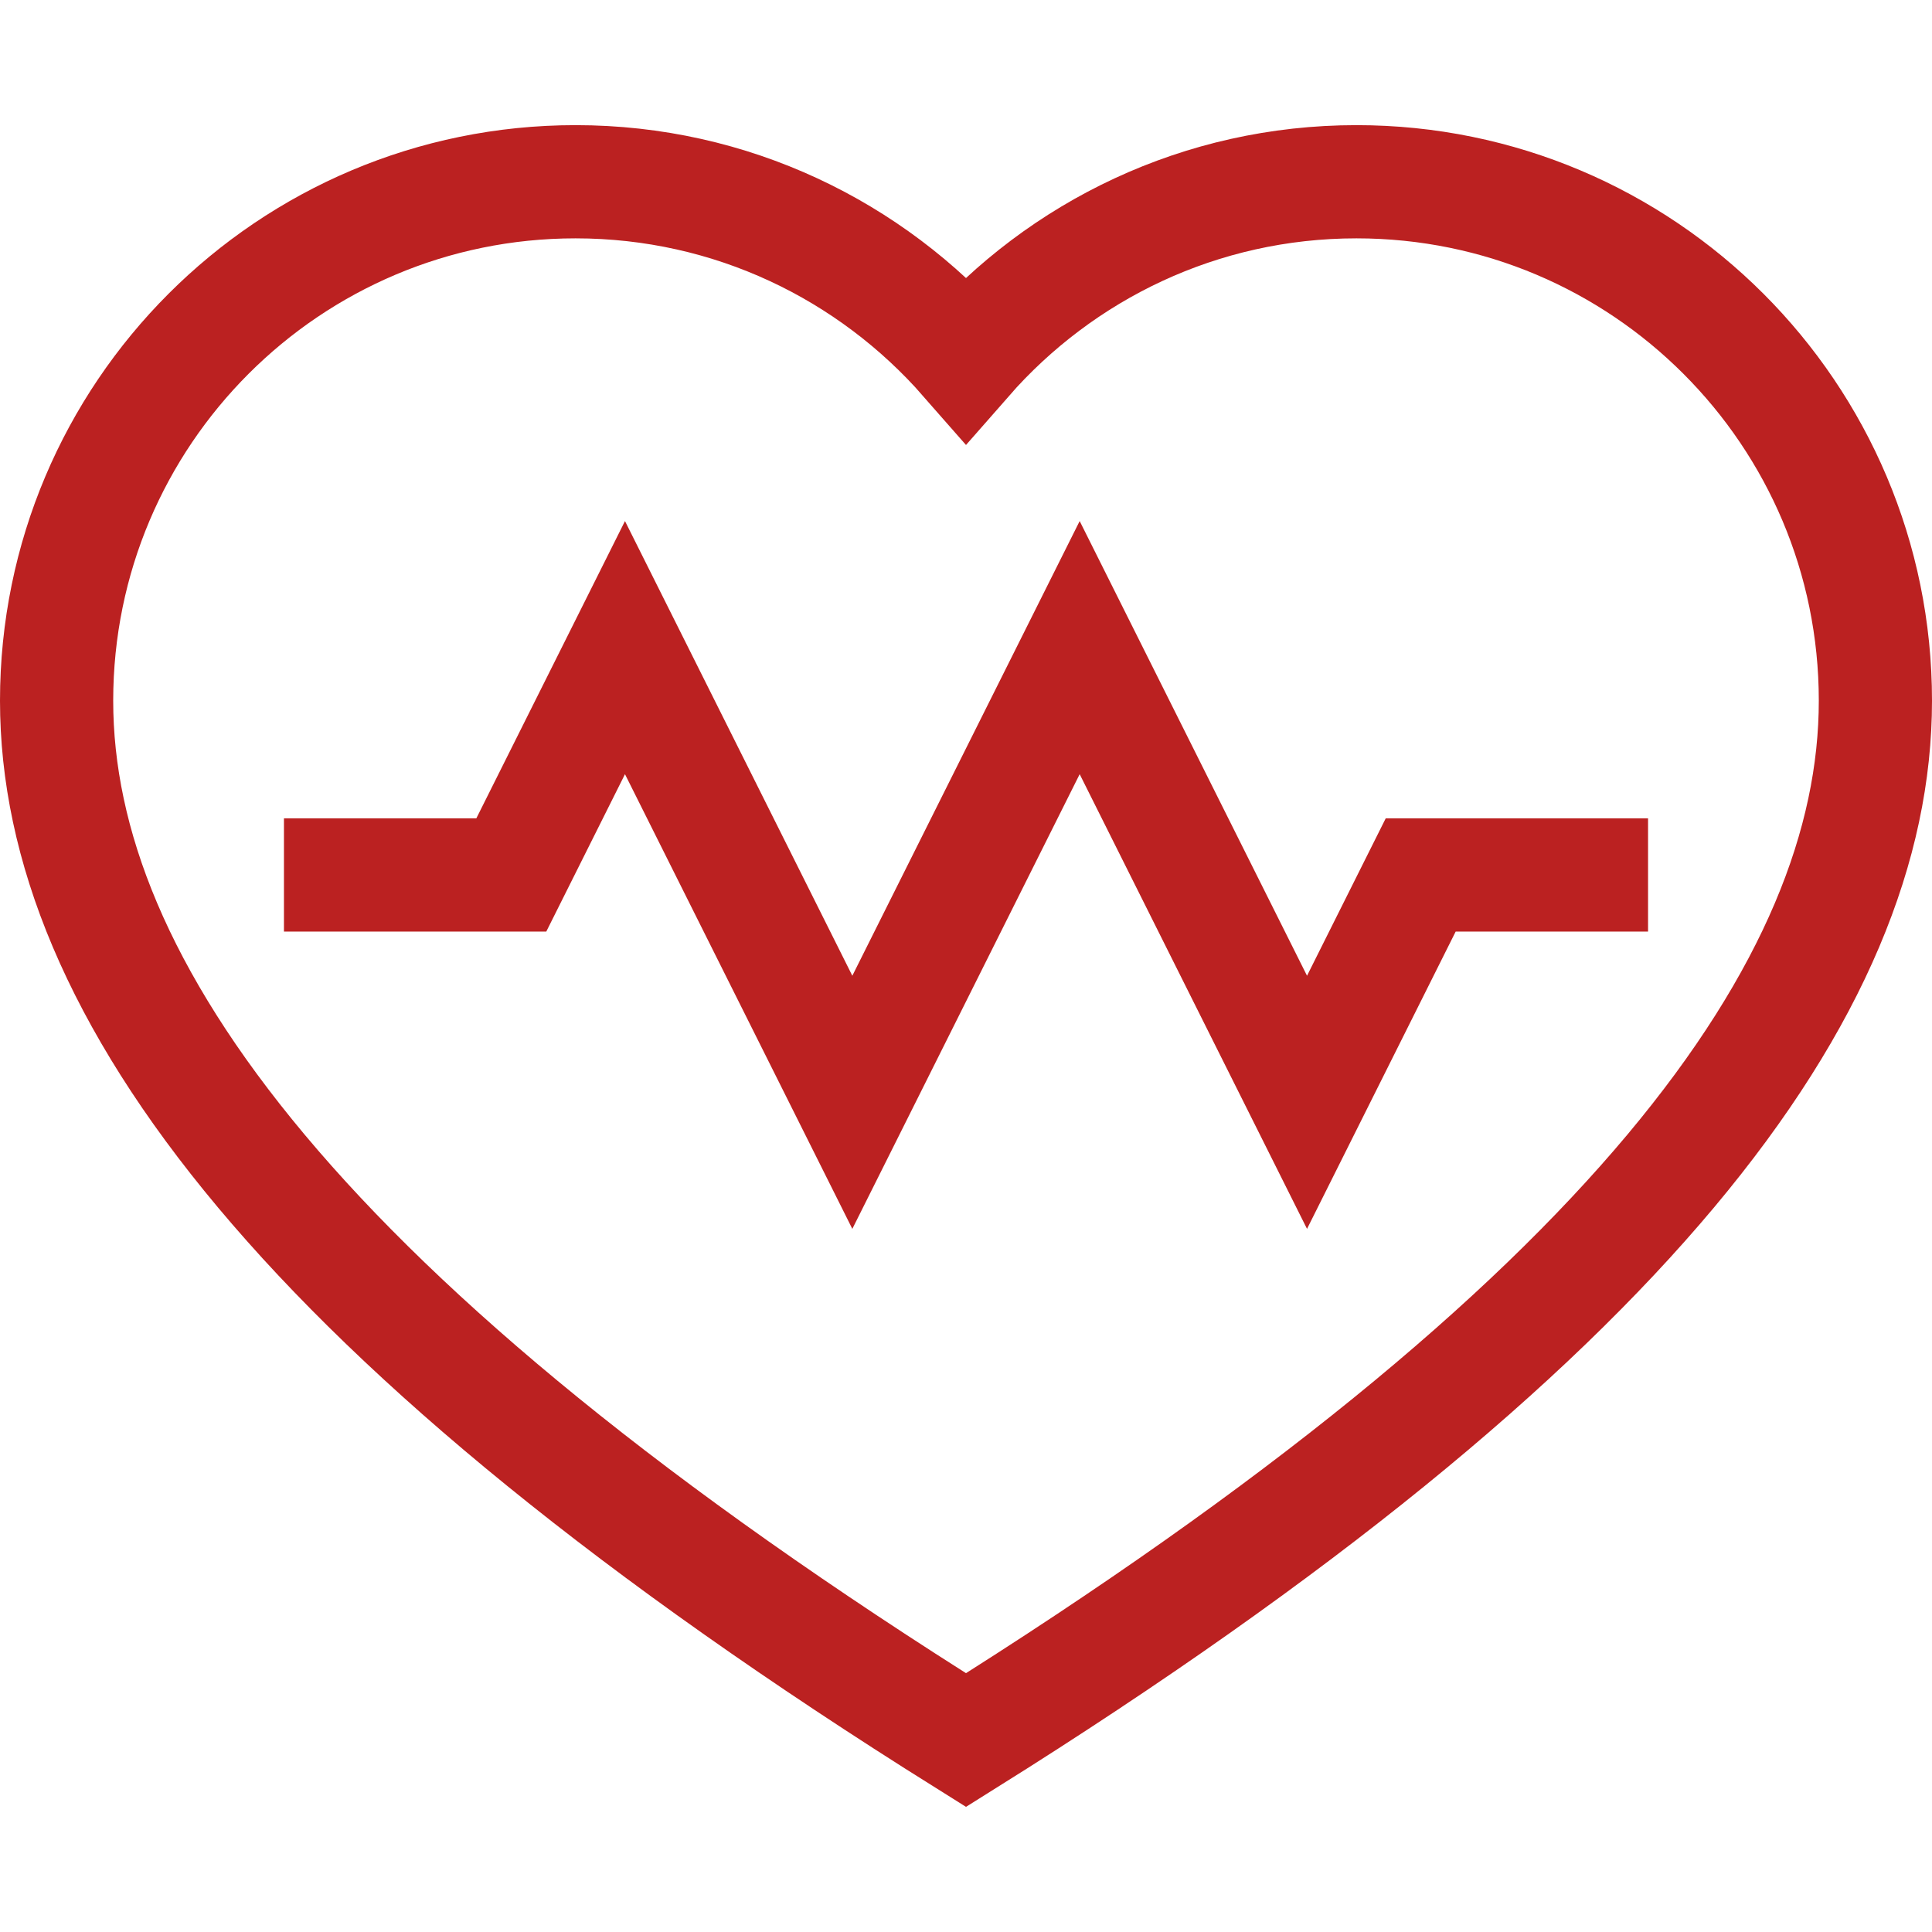
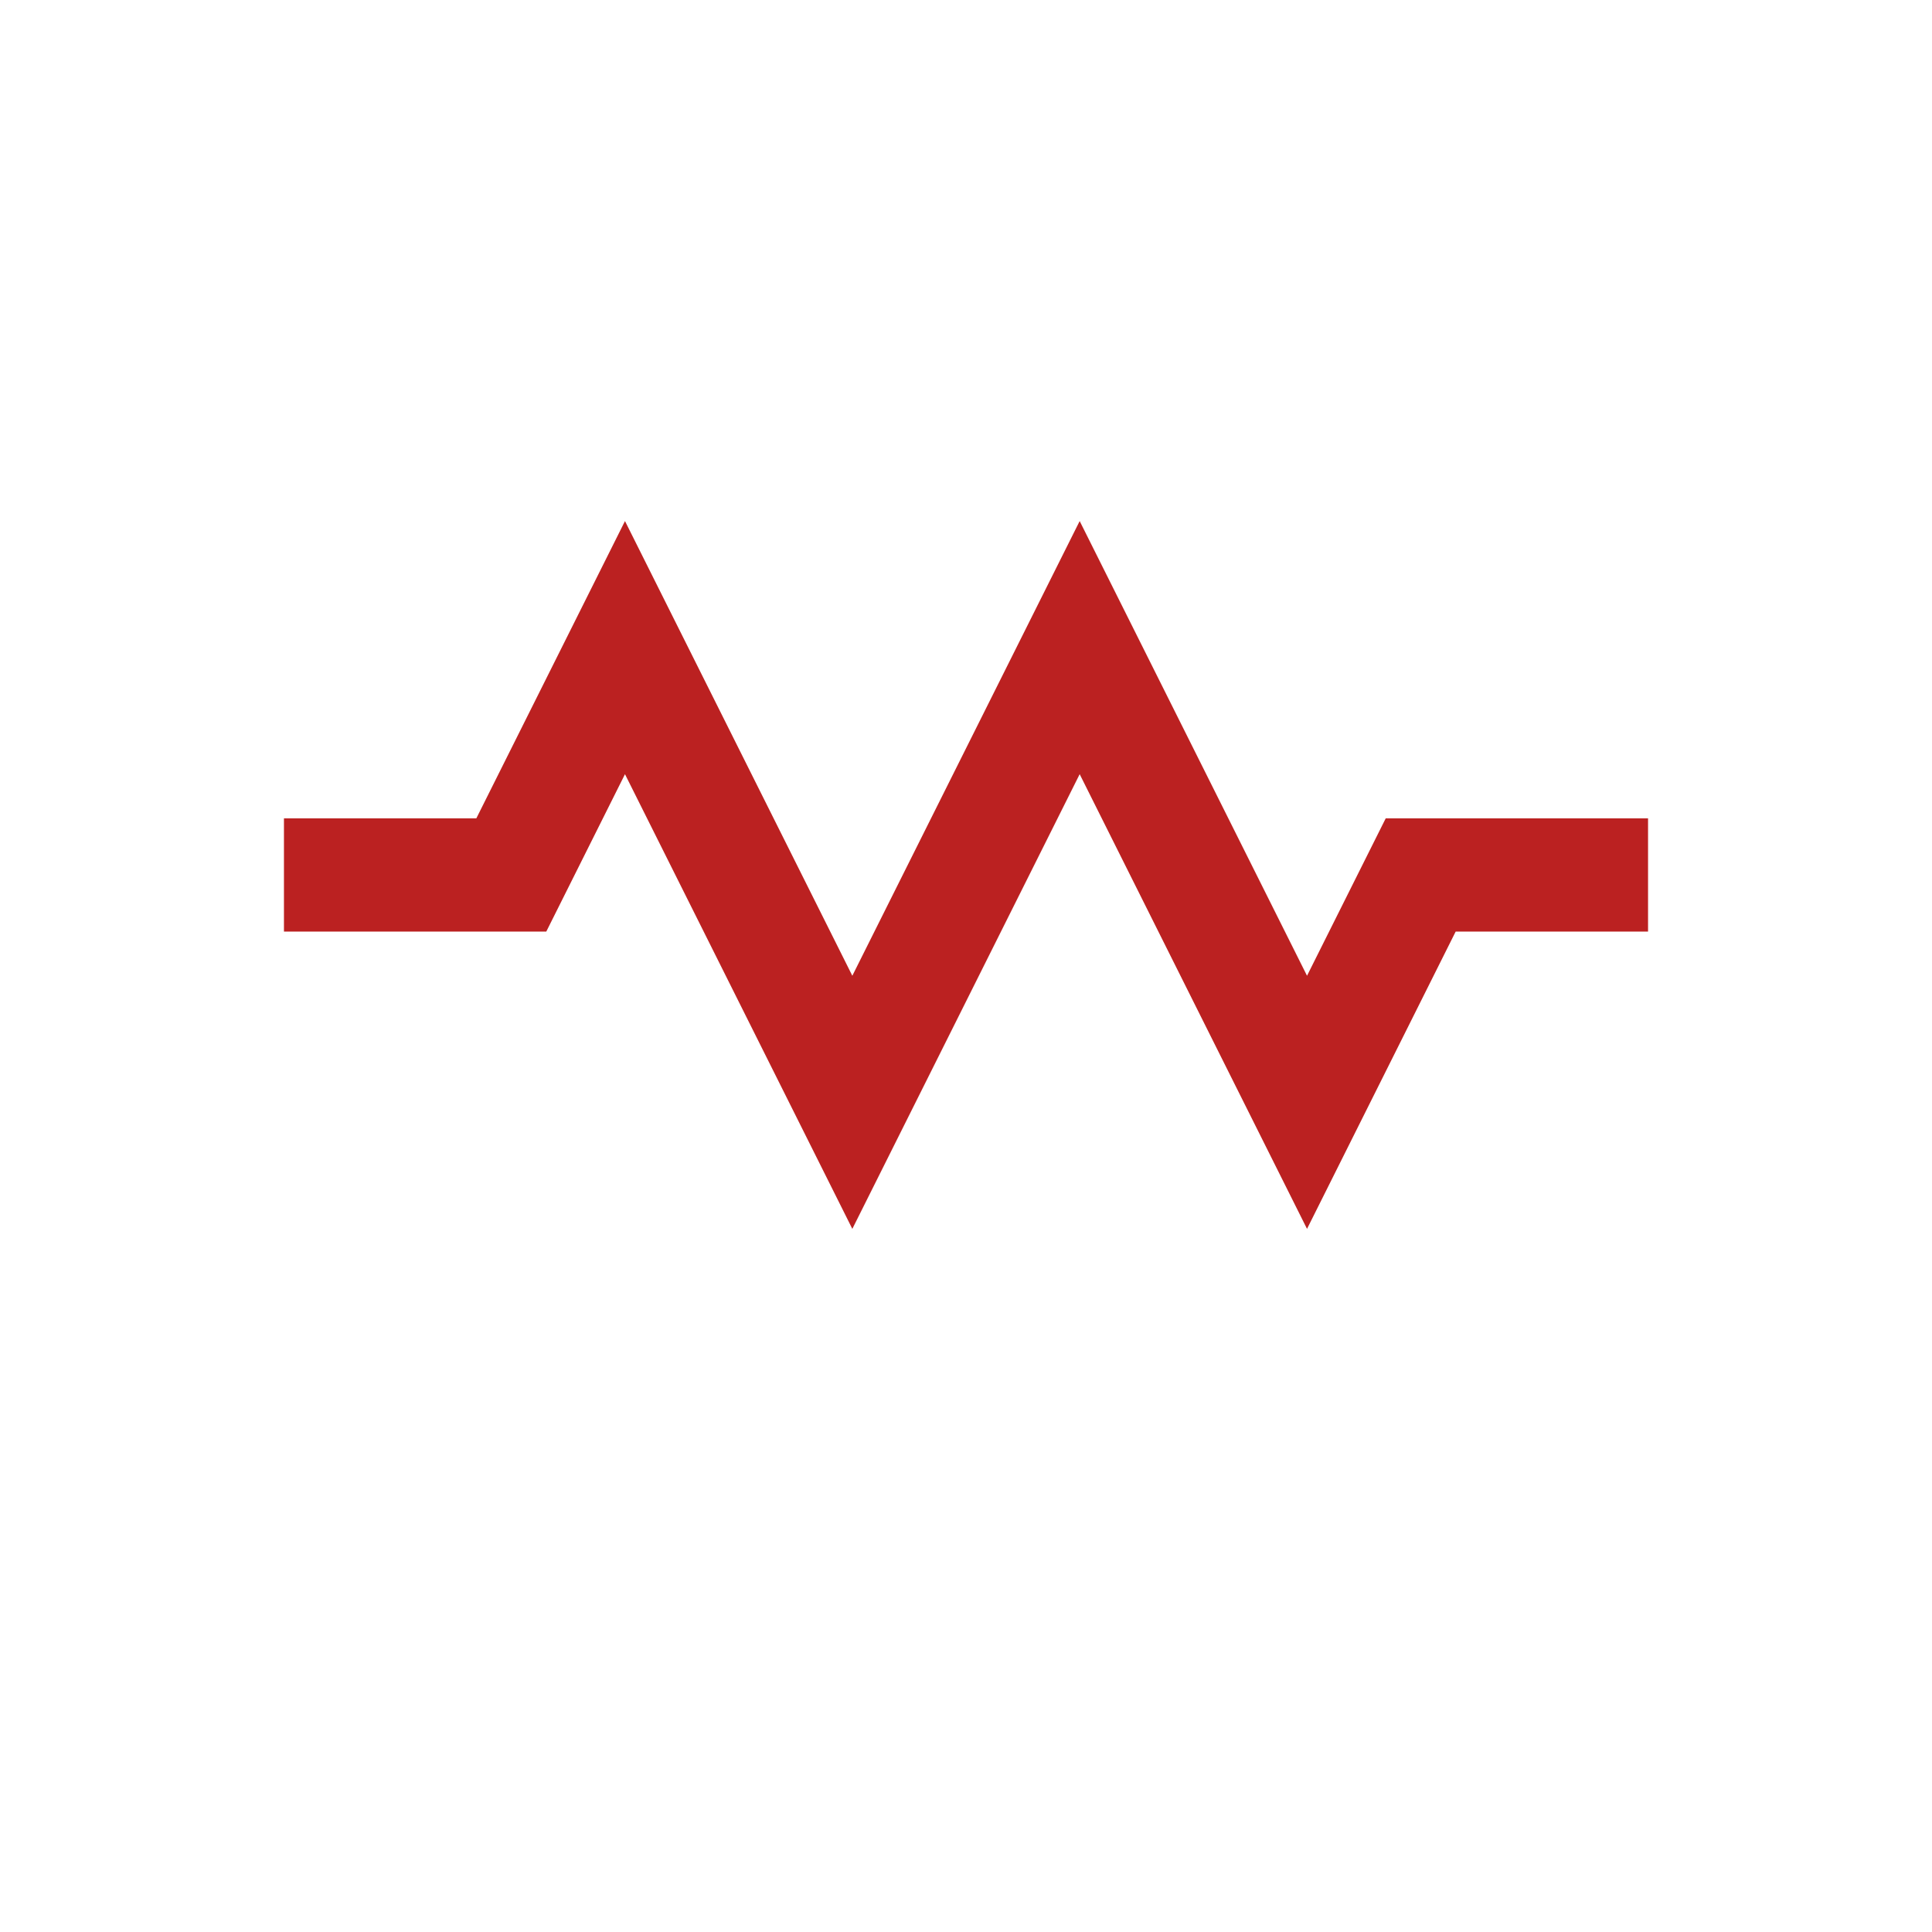
<svg xmlns="http://www.w3.org/2000/svg" version="1.1" id="Capa_1" x="0px" y="0px" viewBox="0 0 512.002 512.002" style="enable-background:new 0 0 512.002 512.002;" xml:space="preserve" width="300" height="300">
  <g width="100%" height="100%" transform="matrix(1,0,0,1,0,0)">
-     <path style="stroke-miterlimit: 10;" d="M152.526,48.165&#10;&#09;c41.27,0,78.267,18.204,103.475,46.99c25.208-28.787,62.204-46.99,103.475-46.99c75.954,0,137.527,61.573,137.527,137.526&#10;&#09;c0,75.803-64.423,164.891-241.001,275.449C79.423,350.581,15,261.493,15,185.691C15,109.737,76.573,48.165,152.526,48.165z" fill="none" fill-opacity="1" stroke="#BB2121" stroke-opacity="1" data-original-stroke-color="#000000ff" stroke-width="30" data-original-stroke-width="30" />
    <polyline style="stroke-miterlimit: 10;" points="75.251,231.876 135.501,231.876 &#10;&#09;165.626,171.626 225.876,292.126 286.126,171.626 346.376,292.126 376.501,231.876 436.751,231.876 " fill="none" fill-opacity="1" stroke="#BB2121" stroke-opacity="1" data-original-stroke-color="#000000ff" stroke-width="30" data-original-stroke-width="30" />
  </g>
</svg>